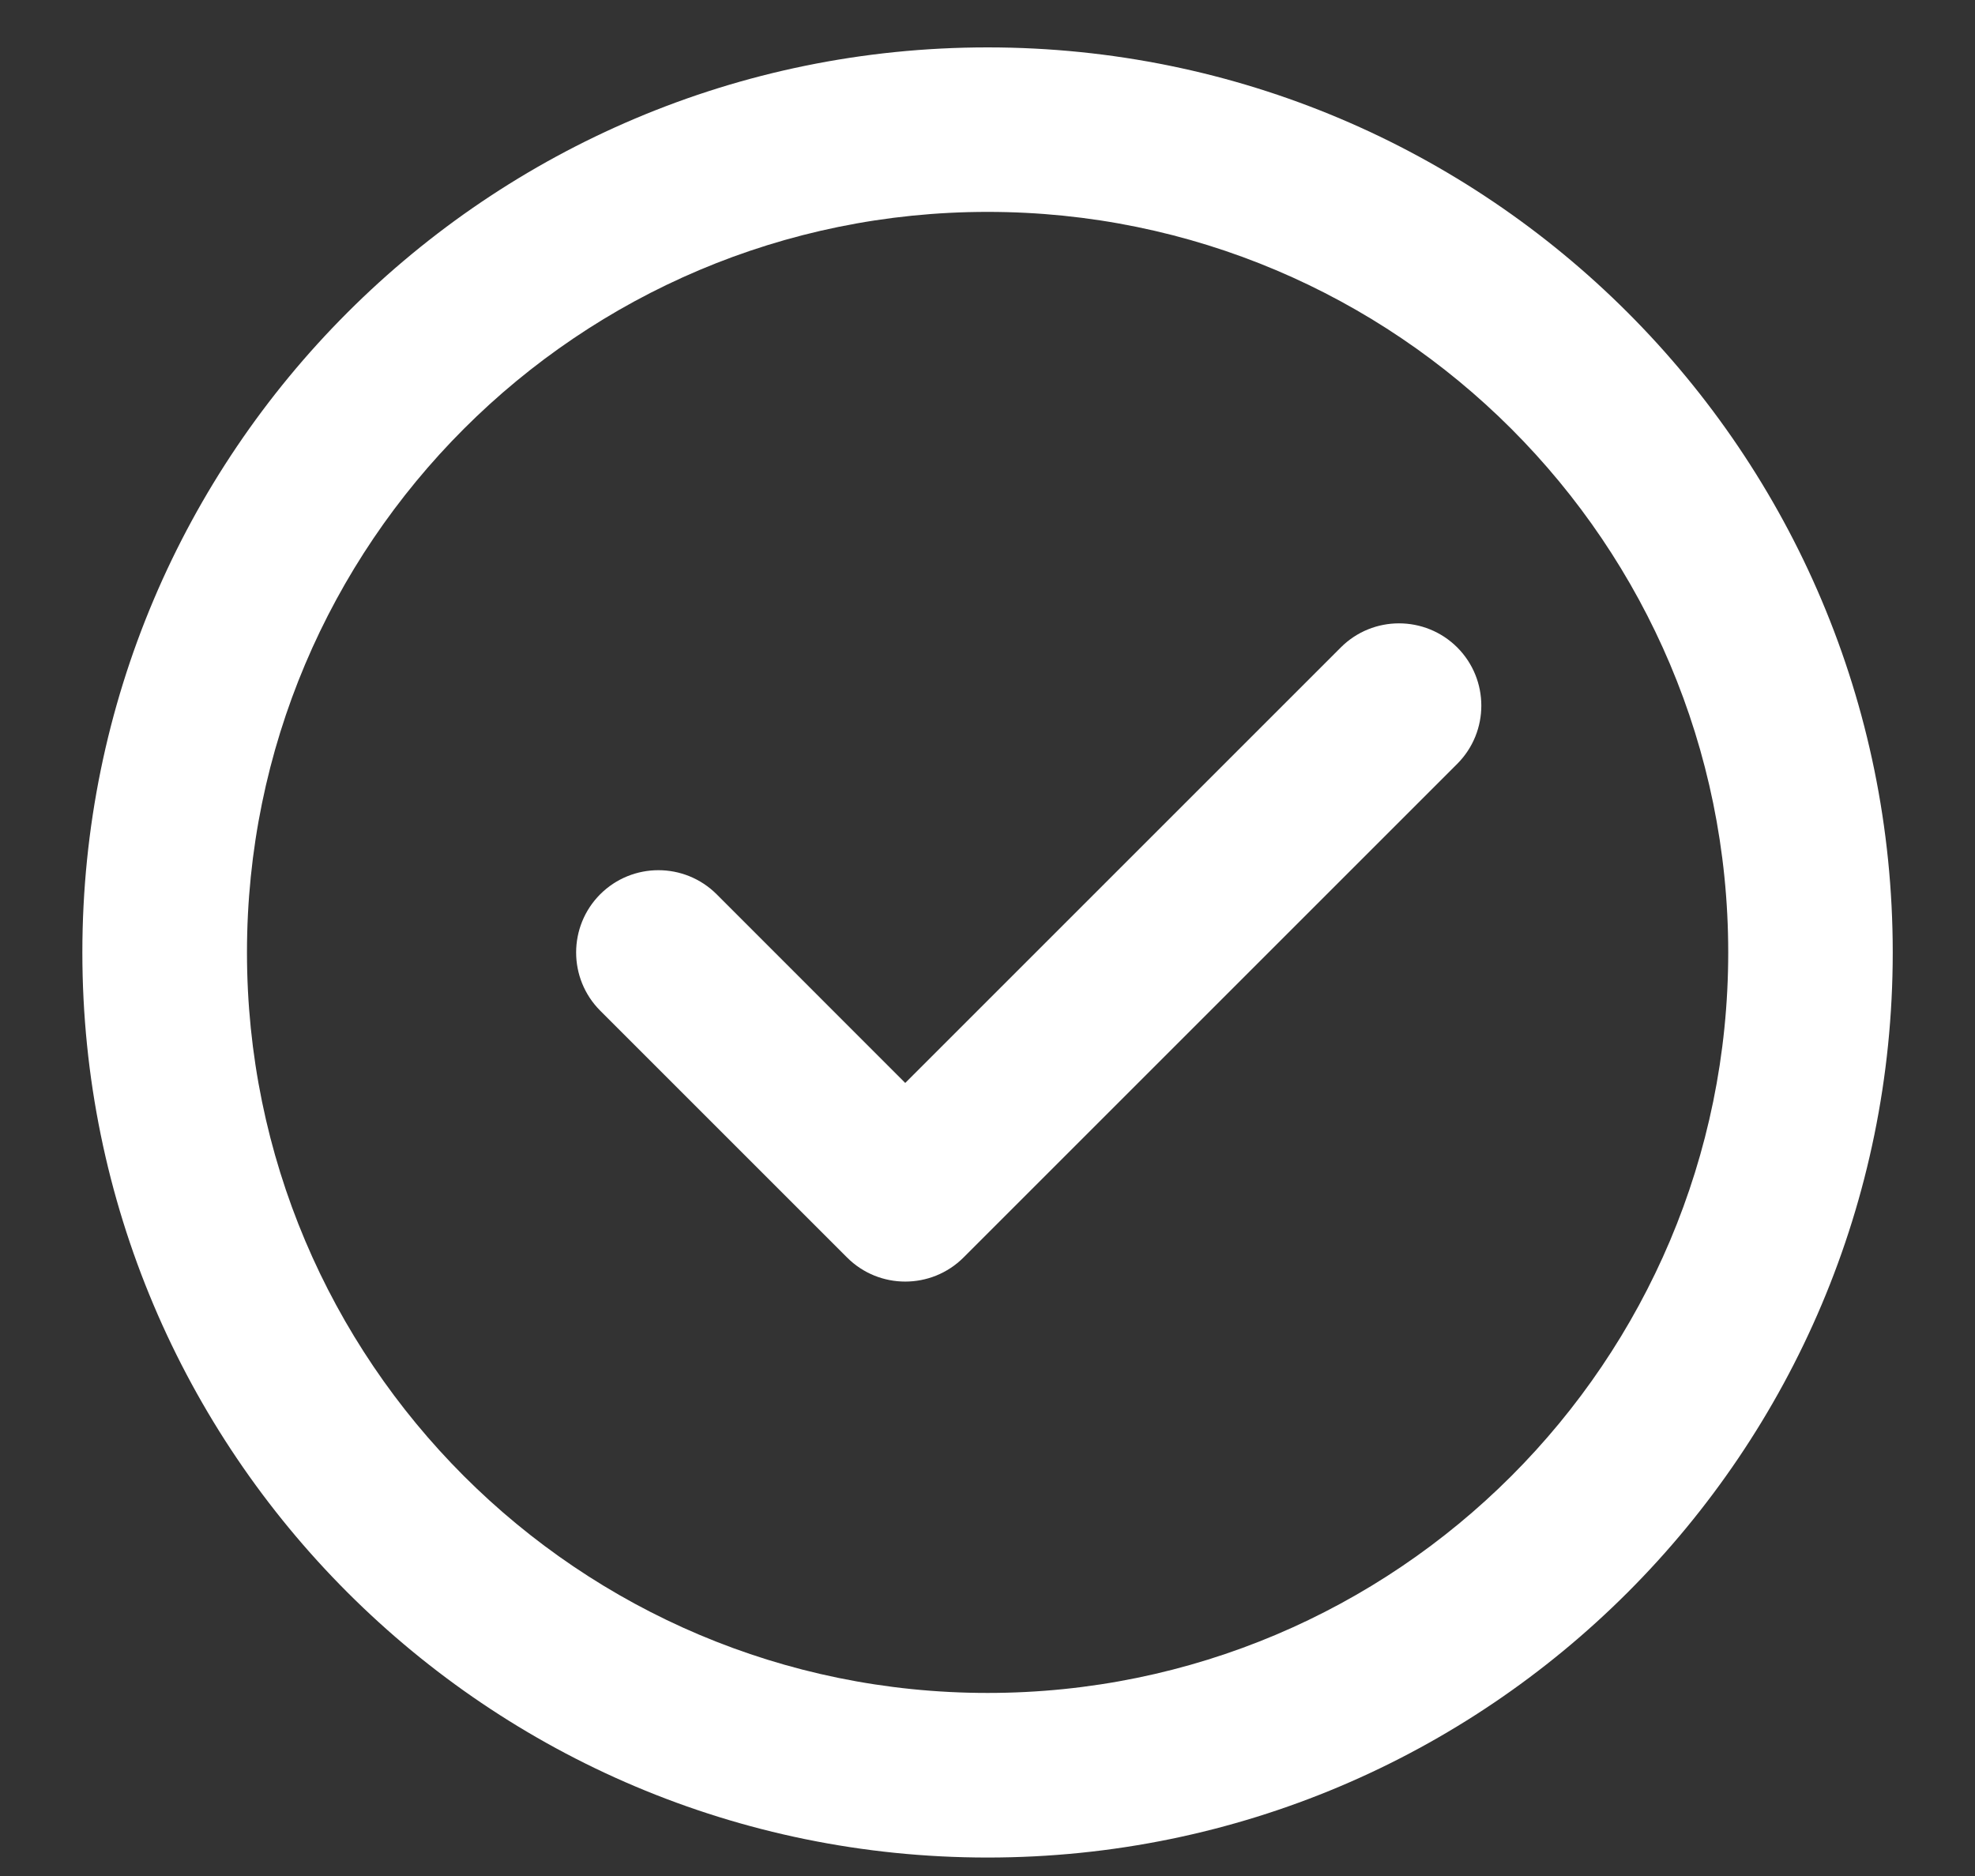
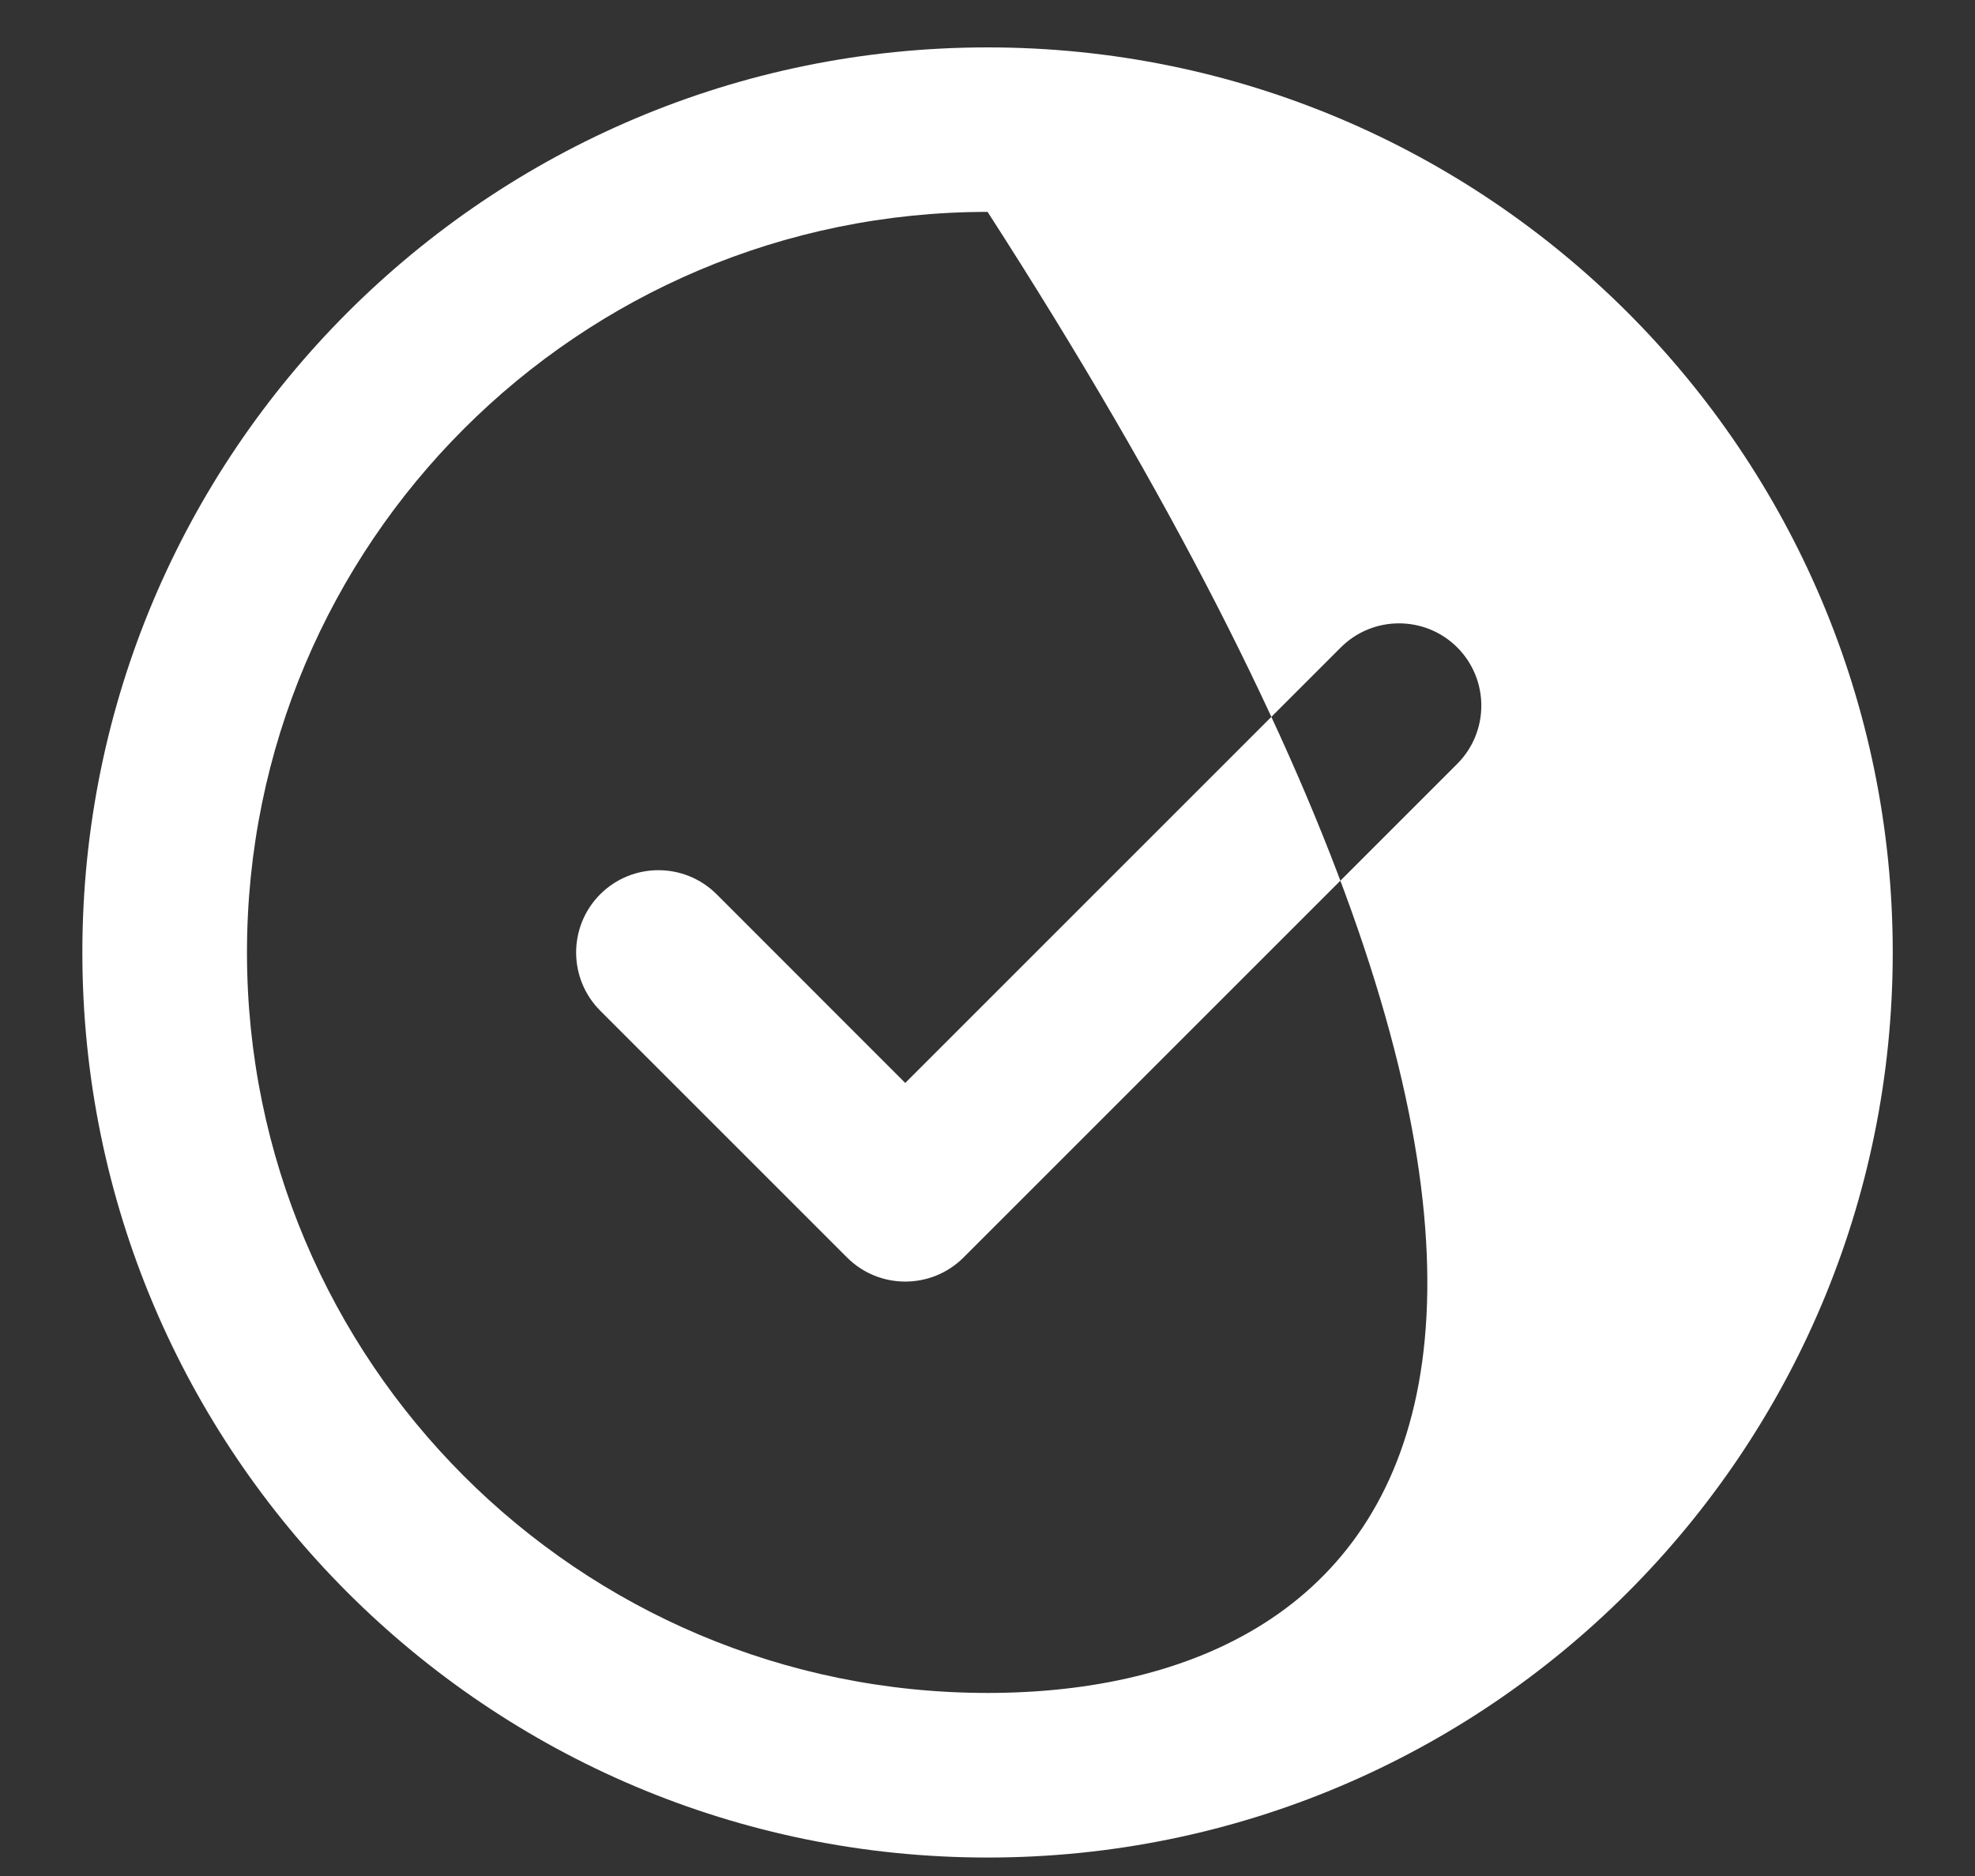
<svg xmlns="http://www.w3.org/2000/svg" width="20" height="19" viewBox="0 0 20 19" fill="none">
  <rect x="0" y="0" width="20" height="19" fill="#333333" stroke="none" />
-   <path fill-rule="evenodd" clip-rule="evenodd" d="M2.501 9.646C2.501 5.504 5.859 2.146 10.001 2.146C14.143 2.146 17.501 5.504 17.501 9.646C17.501 13.789 14.143 17.146 10.001 17.146C5.859 17.146 2.501 13.789 2.501 9.646ZM10.001 0.48C4.938 0.48 0.834 4.584 0.834 9.646C0.834 14.709 4.938 18.813 10.001 18.813C15.063 18.813 19.167 14.709 19.167 9.646C19.167 4.584 15.063 0.48 10.001 0.48ZM14.757 7.736C15.082 7.41 15.082 6.883 14.757 6.557C14.431 6.232 13.903 6.232 13.578 6.557L9.167 10.968L7.257 9.057C6.931 8.732 6.404 8.732 6.078 9.057C5.753 9.383 5.753 9.91 6.078 10.236L8.578 12.736C8.903 13.061 9.431 13.061 9.757 12.736L14.757 7.736Z" fill="white" />
+   <path fill-rule="evenodd" clip-rule="evenodd" d="M2.501 9.646C2.501 5.504 5.859 2.146 10.001 2.146C17.501 13.789 14.143 17.146 10.001 17.146C5.859 17.146 2.501 13.789 2.501 9.646ZM10.001 0.48C4.938 0.48 0.834 4.584 0.834 9.646C0.834 14.709 4.938 18.813 10.001 18.813C15.063 18.813 19.167 14.709 19.167 9.646C19.167 4.584 15.063 0.48 10.001 0.48ZM14.757 7.736C15.082 7.41 15.082 6.883 14.757 6.557C14.431 6.232 13.903 6.232 13.578 6.557L9.167 10.968L7.257 9.057C6.931 8.732 6.404 8.732 6.078 9.057C5.753 9.383 5.753 9.91 6.078 10.236L8.578 12.736C8.903 13.061 9.431 13.061 9.757 12.736L14.757 7.736Z" fill="white" />
</svg>